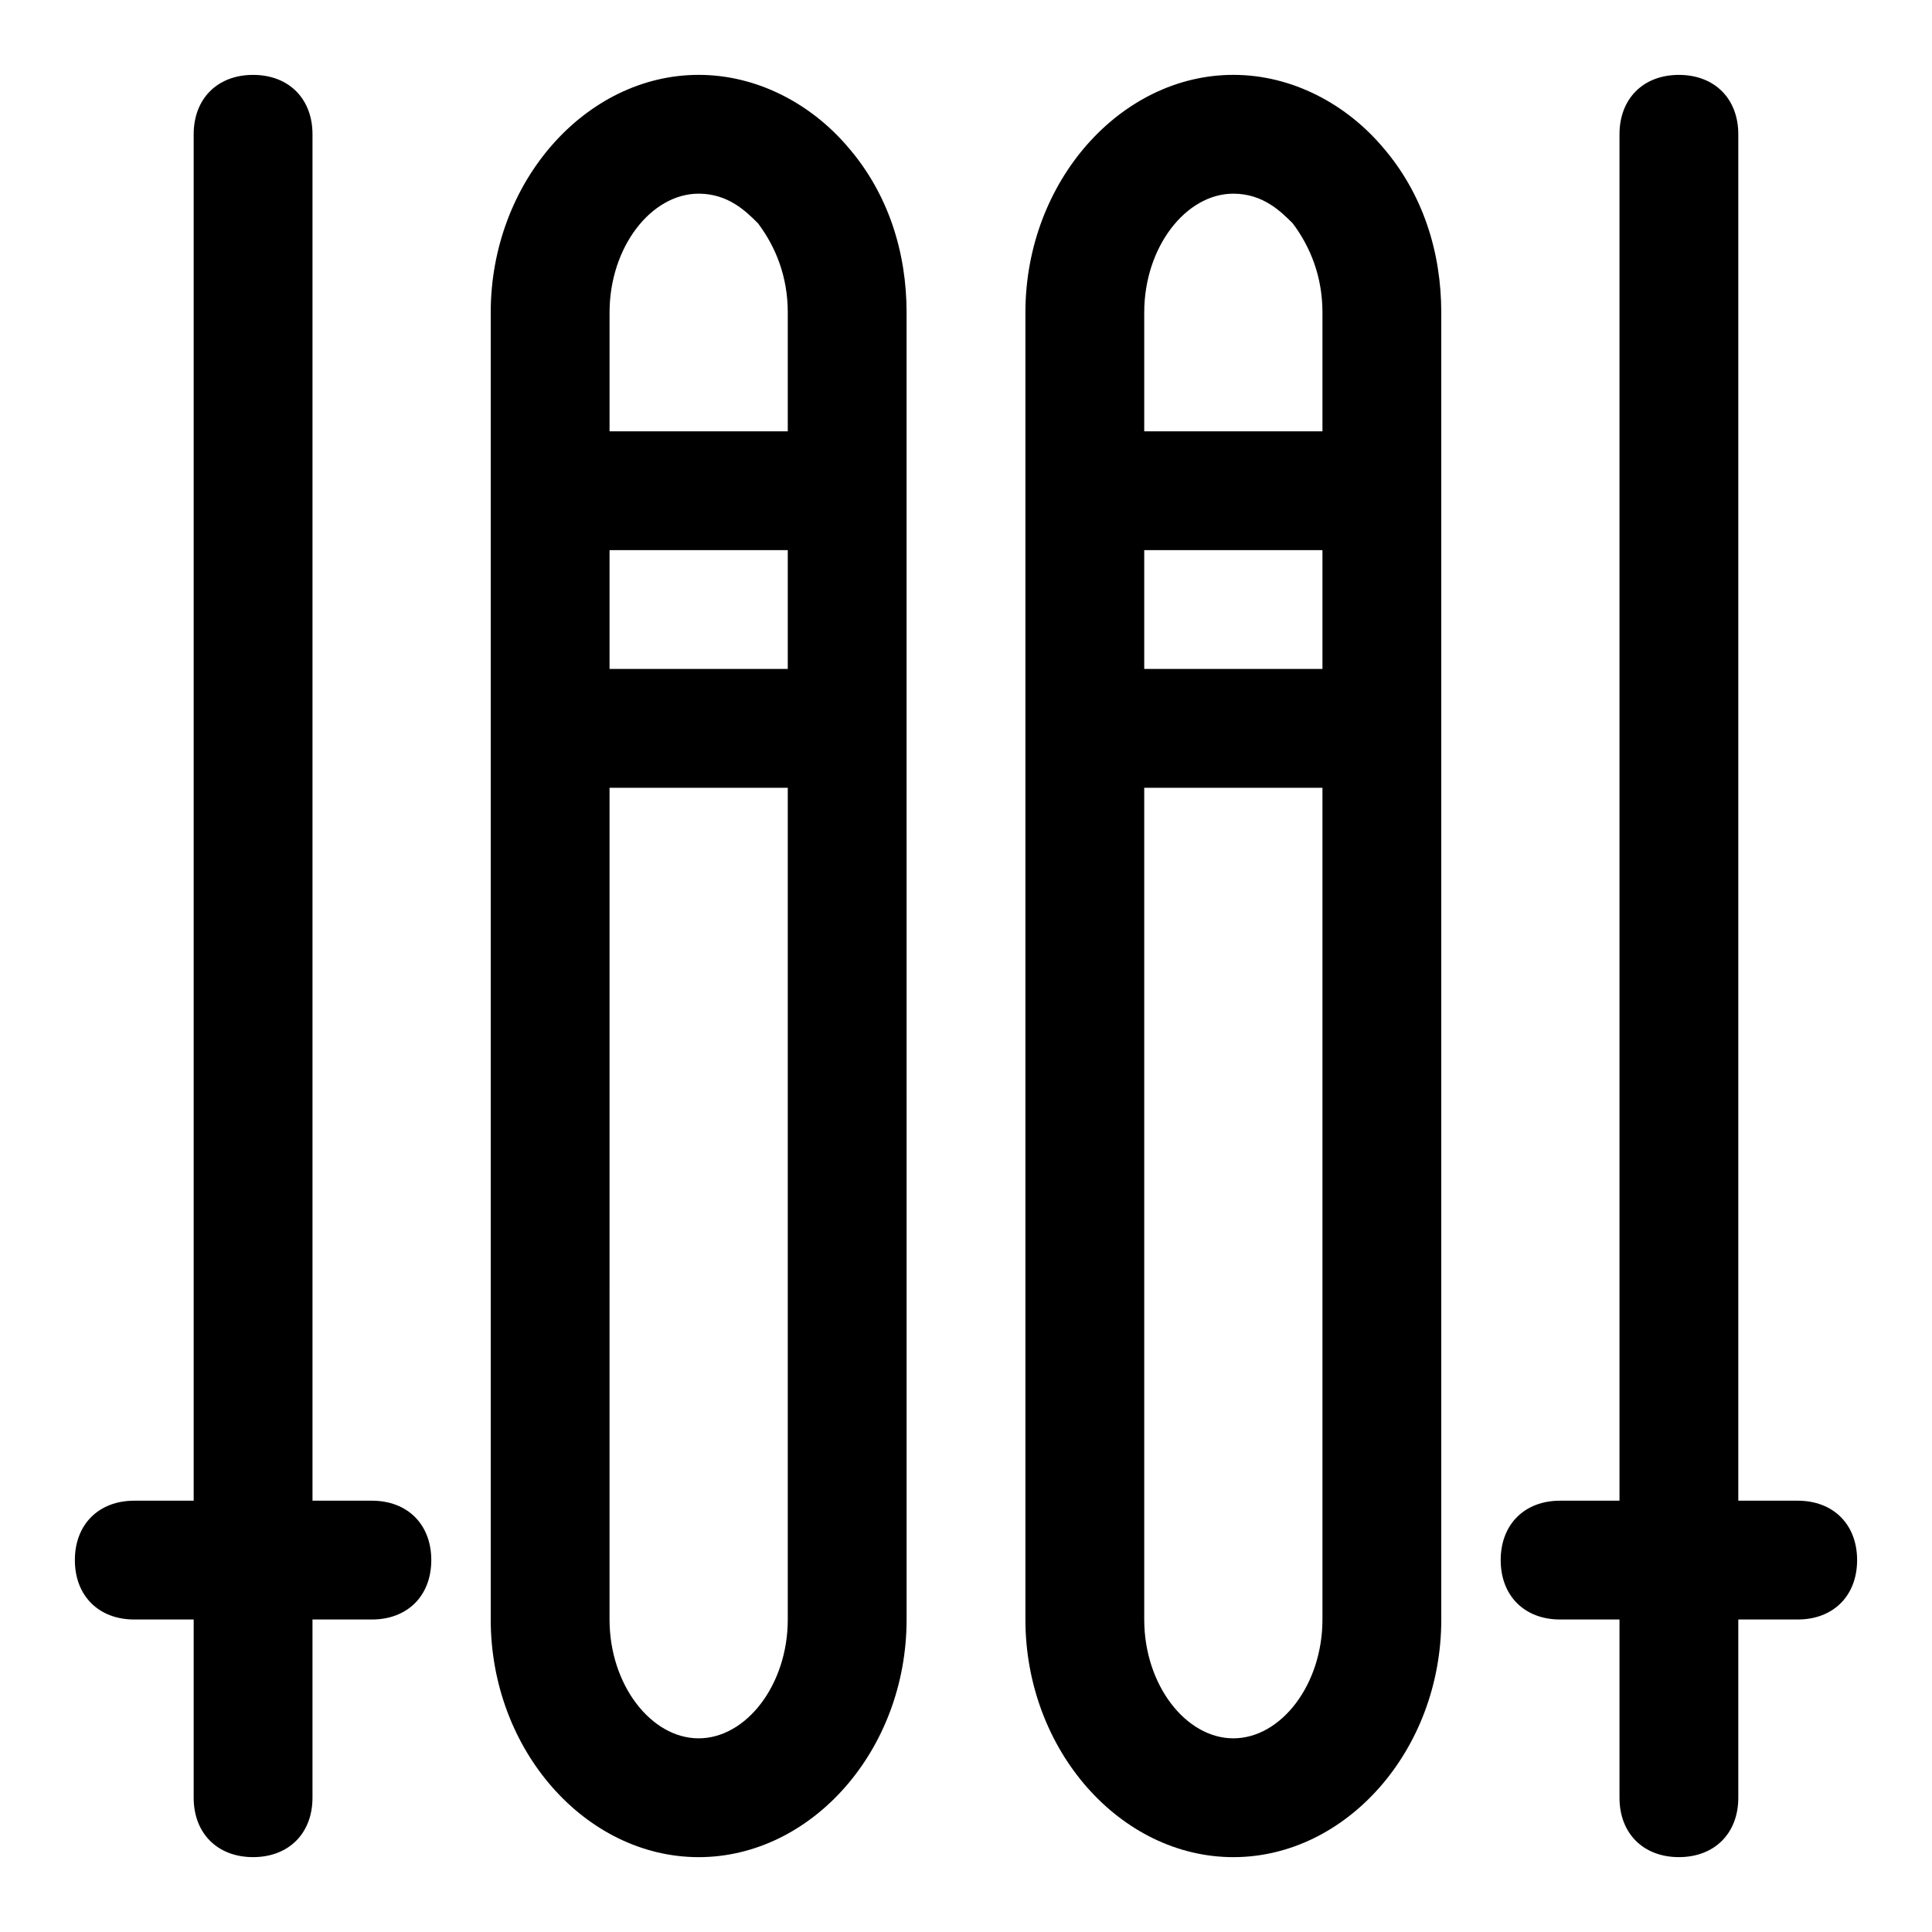
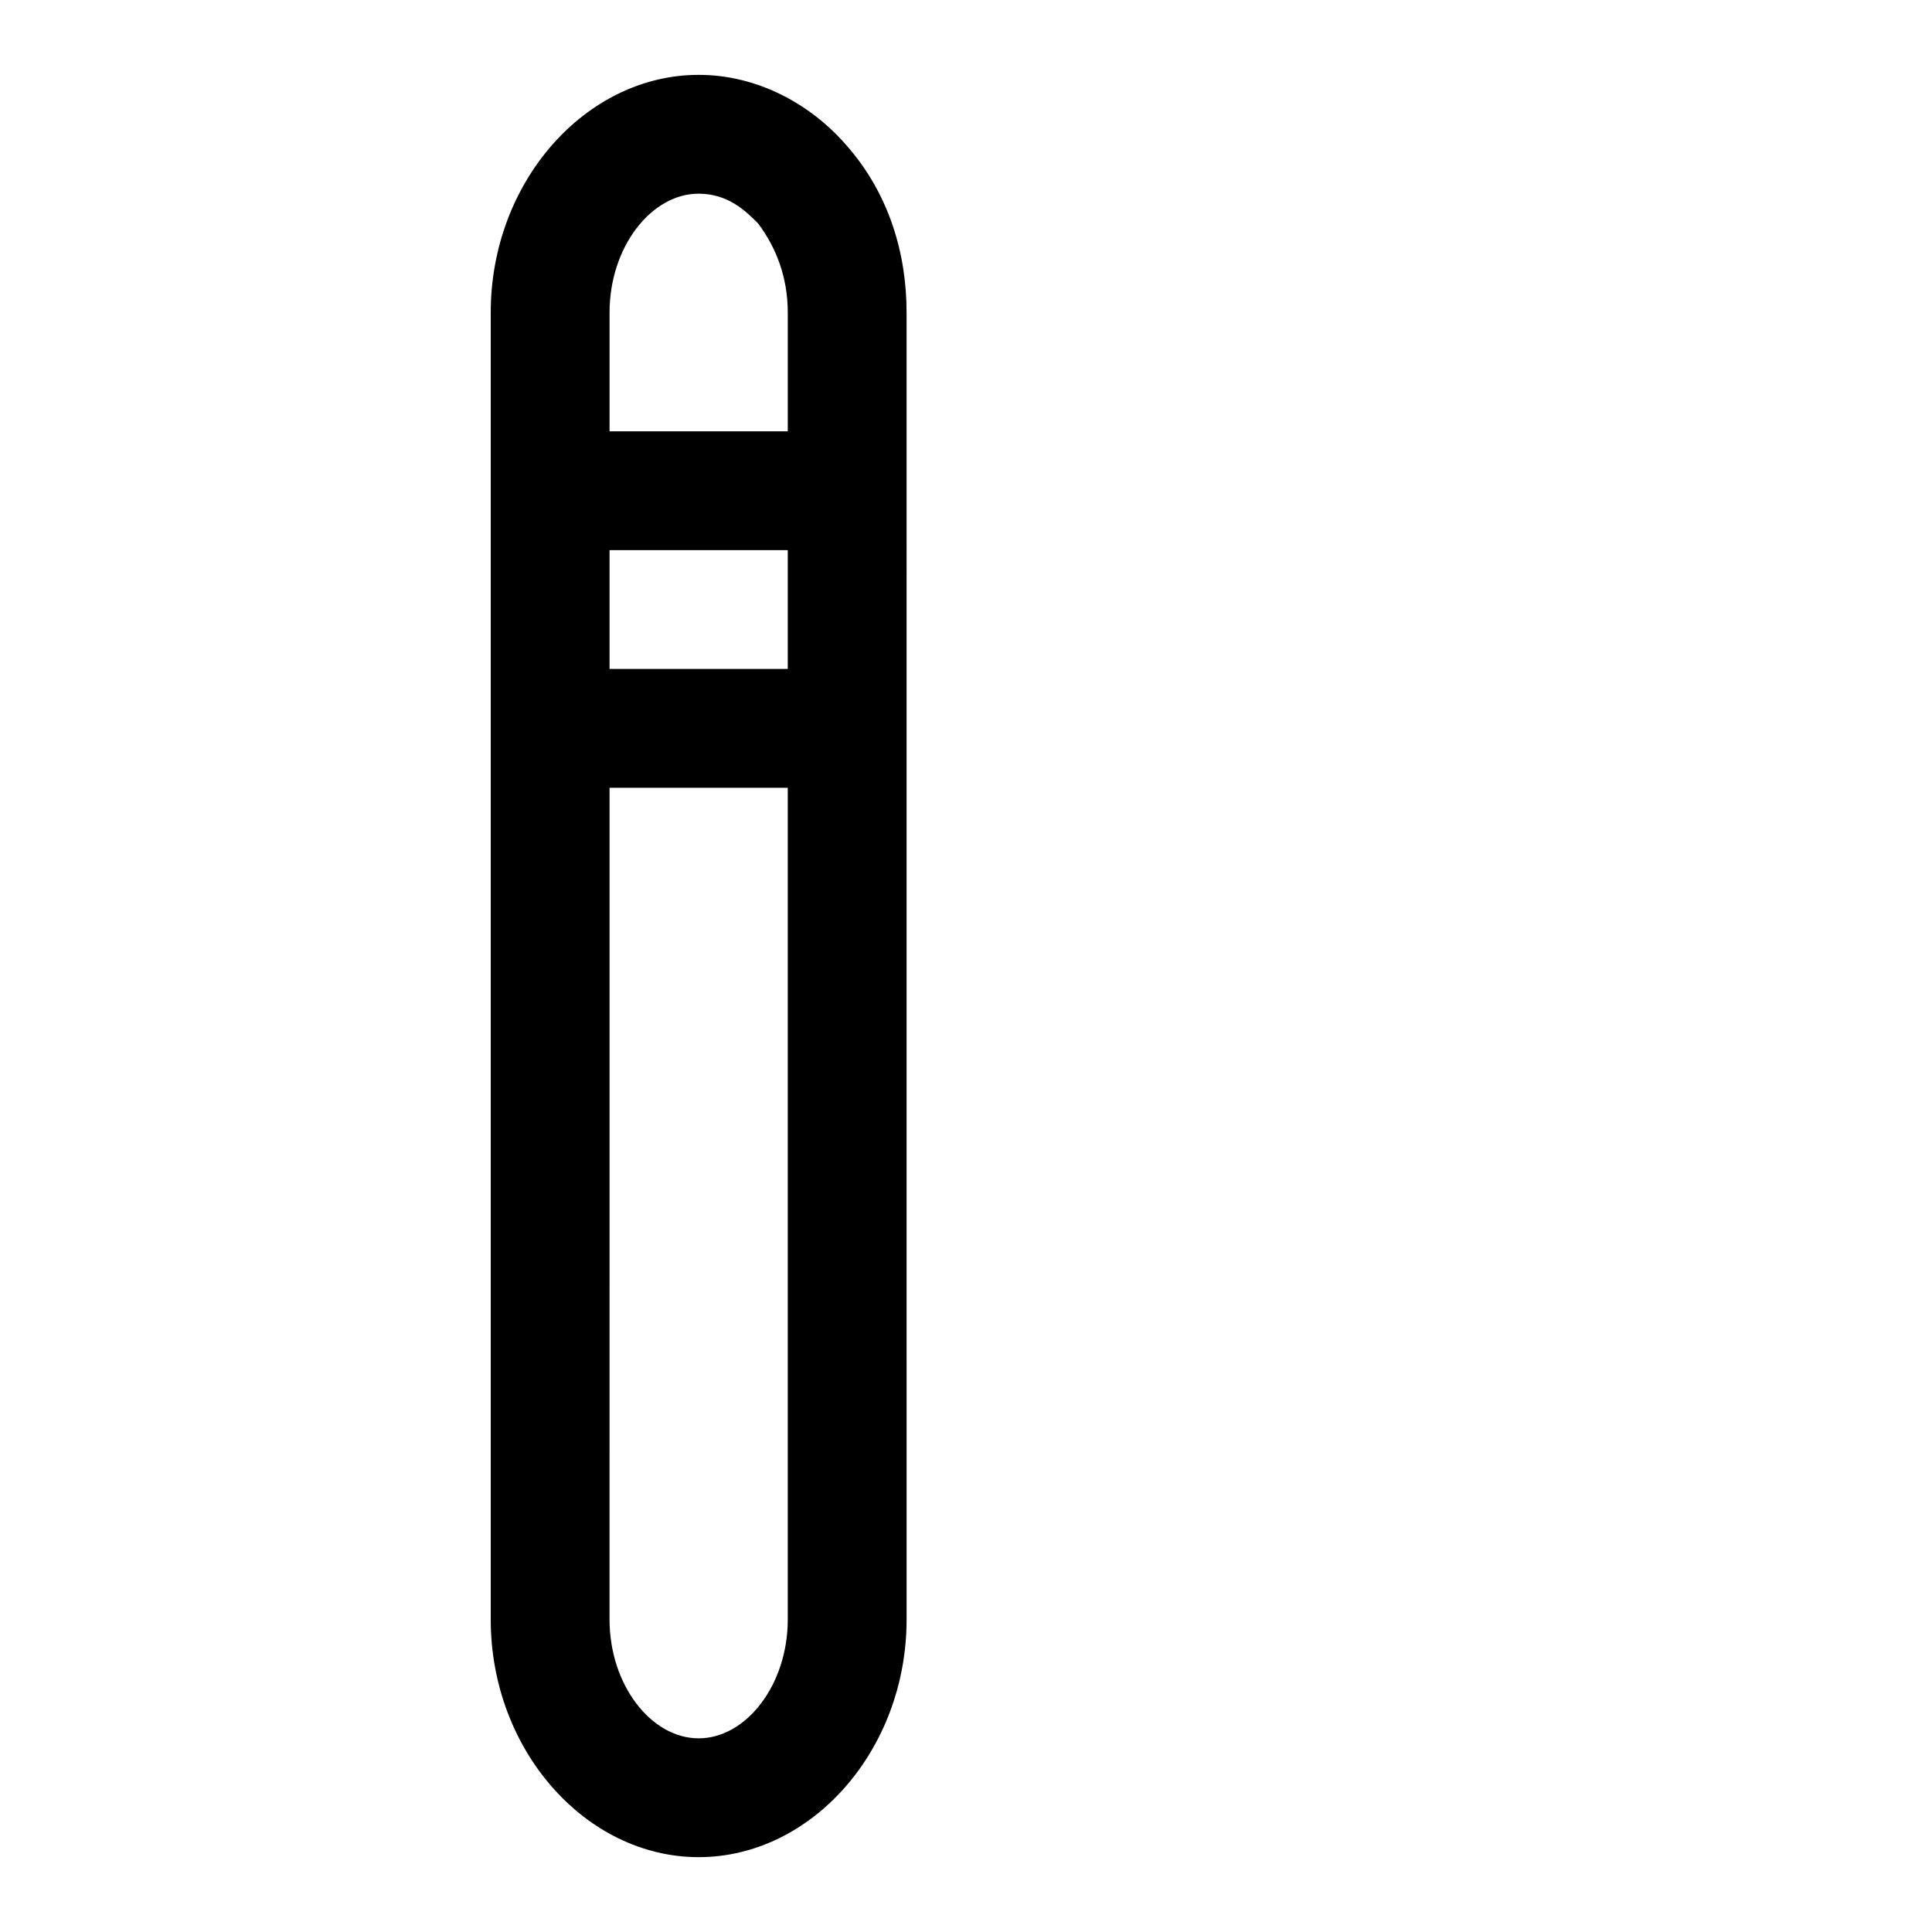
<svg xmlns="http://www.w3.org/2000/svg" fill="#000000" width="800px" height="800px" version="1.1" viewBox="144 144 512 512">
  <g>
    <path d="m329.15 163.84c-29.91 0-55.102 28.34-55.102 62.977v346.37c0 34.637 25.191 62.977 55.105 62.977 29.914 0 55.105-28.34 55.105-62.977l-0.004-346.37c0-15.742-4.723-31.488-15.742-44.082-9.449-11.02-23.617-18.895-39.363-18.895zm-23.613 125.95h47.23v31.488h-47.23zm23.613-94.465c7.871 0 12.594 4.723 15.742 7.871 4.727 6.301 7.875 14.172 7.875 23.617v31.488h-47.23v-31.488c0-17.316 11.02-31.488 23.613-31.488zm0 409.35c-12.594 0-23.617-14.168-23.617-31.488l0.004-220.42h47.23v220.42c0 17.316-11.02 31.488-23.617 31.488z" />
-     <path d="m470.85 163.84c-29.914 0-55.105 28.34-55.105 62.977v346.37c0 34.637 25.191 62.977 55.105 62.977 29.914 0 55.105-28.34 55.105-62.977l-0.004-346.37c0-15.742-4.723-31.488-15.742-44.082-9.445-11.02-23.617-18.895-39.359-18.895zm-23.617 125.95h47.23v31.488h-47.23zm23.617-94.465c7.871 0 12.594 4.723 15.742 7.871 4.723 6.301 7.871 14.172 7.871 23.617v31.488h-47.23v-31.488c0-17.316 11.02-31.488 23.617-31.488zm0 409.35c-12.594 0-23.617-14.168-23.617-31.488v-220.42h47.23v220.42c0 17.316-11.02 31.488-23.613 31.488z" />
-     <path d="m242.56 541.7h-15.746v-362.11c0-9.445-6.297-15.742-15.742-15.742-9.445-0.004-15.746 6.297-15.746 15.742v362.11h-15.742c-9.445 0-15.742 6.297-15.742 15.742s6.297 15.742 15.742 15.742h15.742v47.23c0 9.445 6.297 15.742 15.742 15.742 9.445 0 15.742-6.297 15.742-15.742v-47.23h15.742c9.445 0 15.742-6.297 15.742-15.742 0.008-9.445-6.289-15.742-15.734-15.742z" />
-     <path d="m620.41 541.7h-15.742v-362.11c0-9.445-6.297-15.742-15.742-15.742-9.445 0-15.742 6.297-15.742 15.742v362.11h-15.742c-9.445 0-15.742 6.297-15.742 15.742s6.297 15.742 15.742 15.742h15.742v47.23c0 9.445 6.297 15.742 15.742 15.742 9.445 0 15.742-6.297 15.742-15.742v-47.23h15.742c9.445 0 15.742-6.297 15.742-15.742 0.004-9.445-6.293-15.742-15.742-15.742z" />
  </g>
</svg>